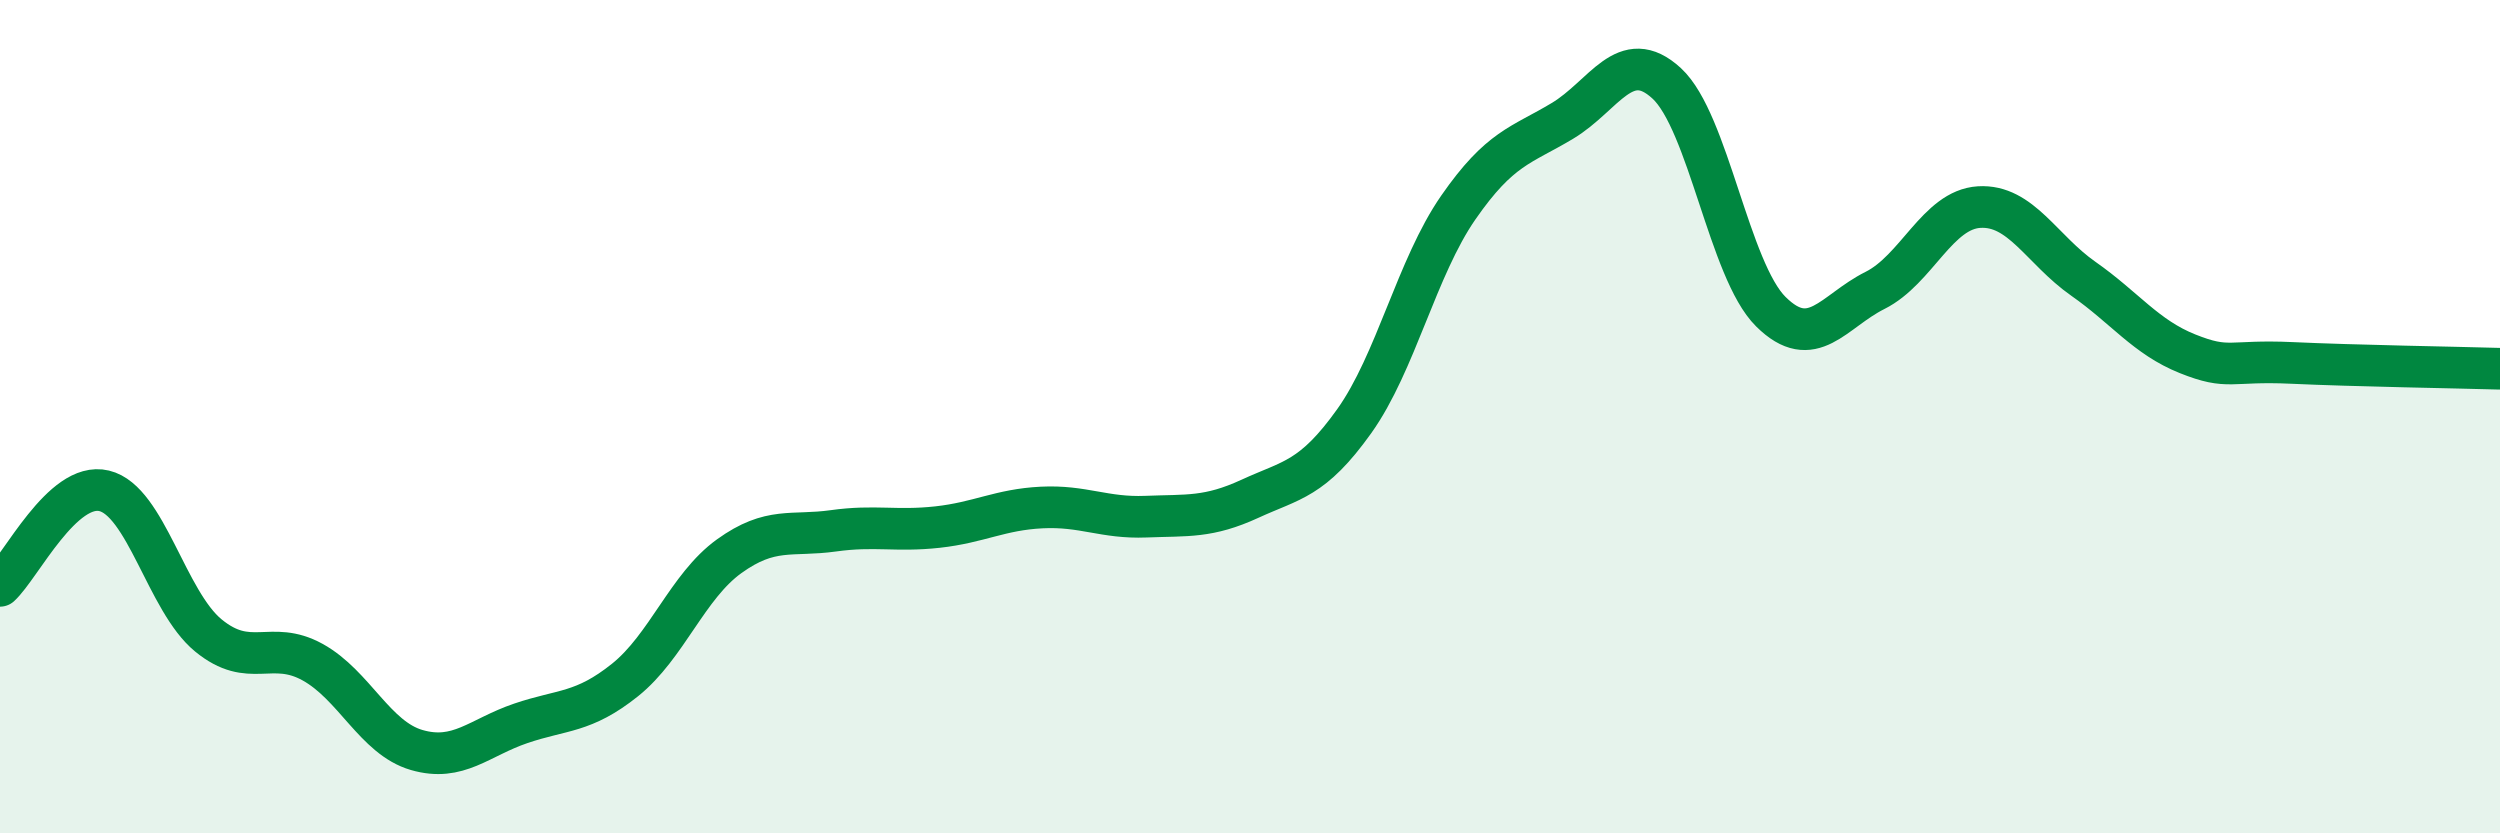
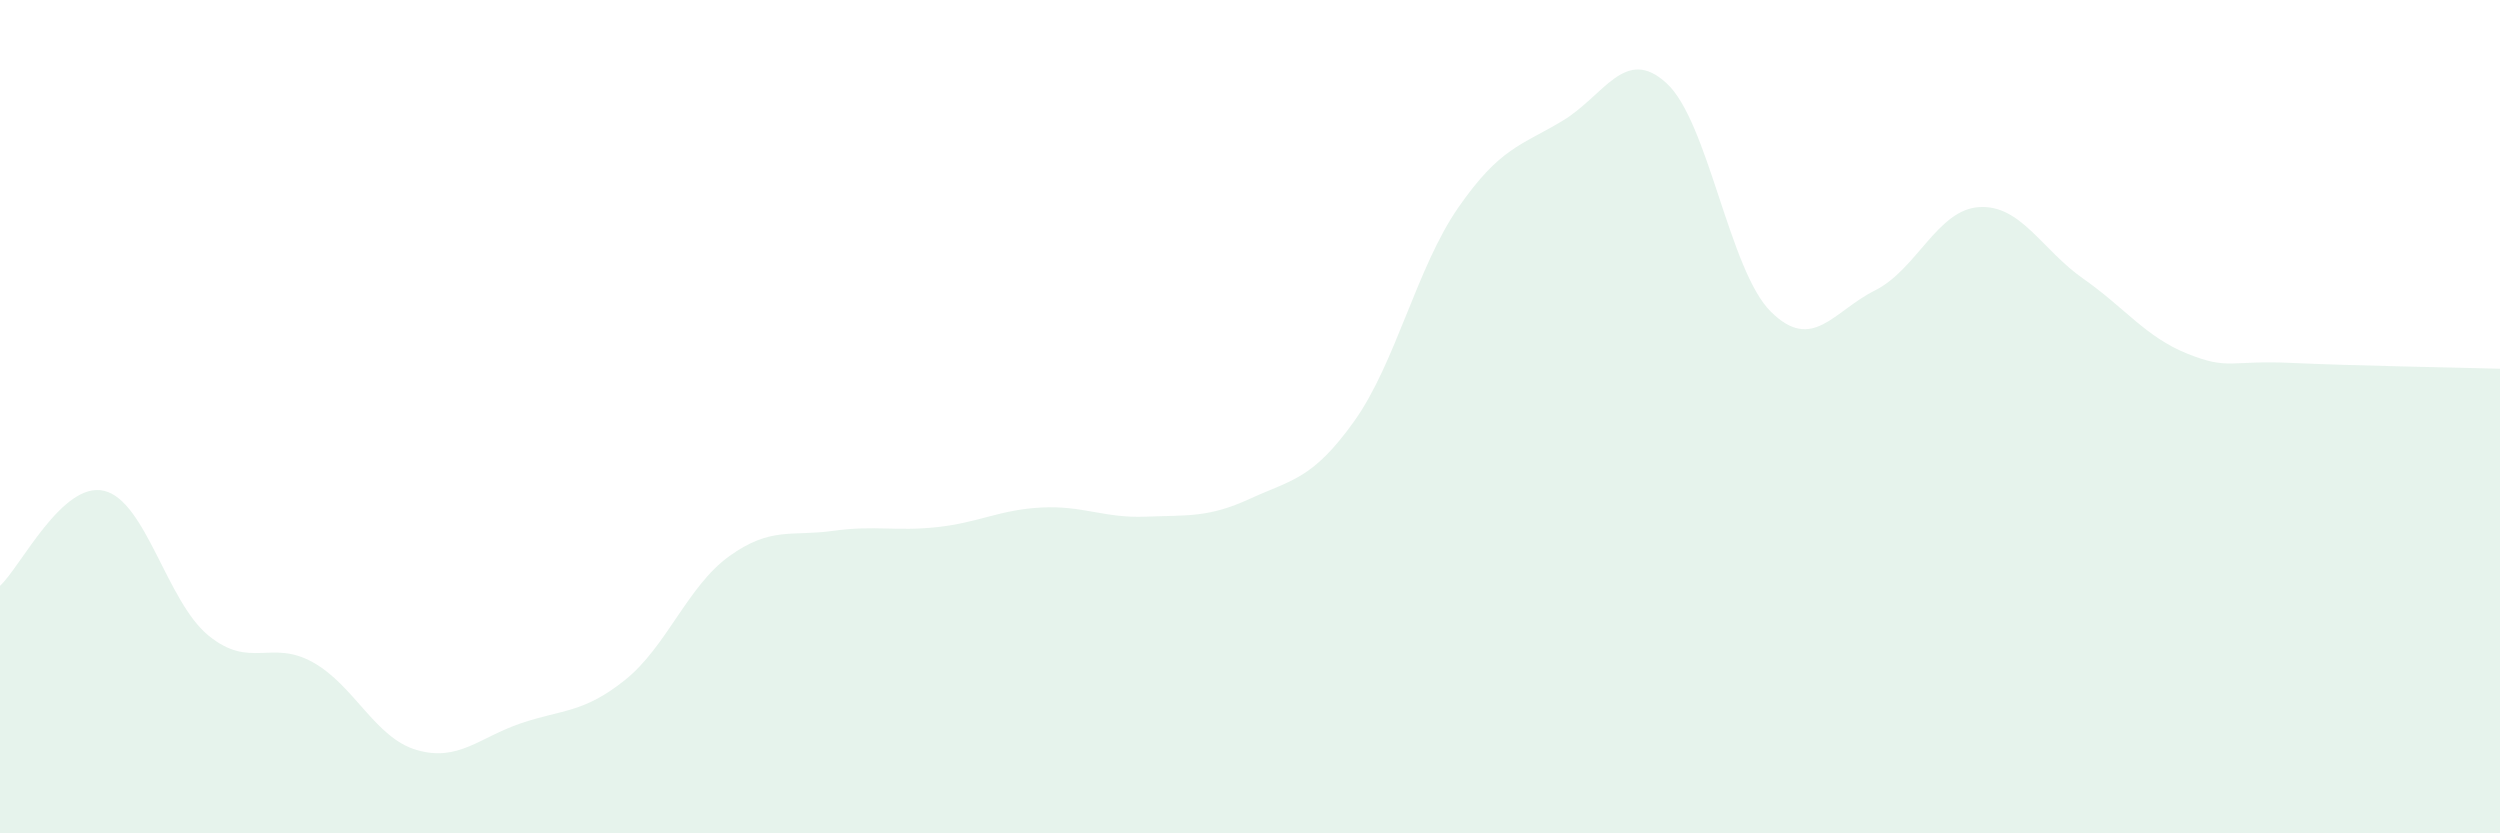
<svg xmlns="http://www.w3.org/2000/svg" width="60" height="20" viewBox="0 0 60 20">
  <path d="M 0,14.06 C 0.5,13.6 1.5,11.54 2.5,11.78 C 3.5,12.02 4,14.43 5,15.25 C 6,16.07 6.5,15.34 7.5,15.89 C 8.5,16.44 9,17.71 10,18 C 11,18.29 11.5,17.7 12.5,17.36 C 13.5,17.02 14,17.12 15,16.32 C 16,15.52 16.5,14.07 17.5,13.35 C 18.5,12.63 19,12.88 20,12.74 C 21,12.6 21.5,12.76 22.5,12.65 C 23.5,12.54 24,12.23 25,12.18 C 26,12.13 26.5,12.44 27.5,12.4 C 28.5,12.36 29,12.43 30,11.97 C 31,11.51 31.5,11.51 32.5,10.11 C 33.5,8.71 34,6.42 35,4.98 C 36,3.54 36.5,3.5 37.5,2.9 C 38.5,2.3 39,1.08 40,2 C 41,2.92 41.5,6.49 42.5,7.48 C 43.5,8.47 44,7.47 45,6.97 C 46,6.47 46.5,5.03 47.5,4.97 C 48.5,4.91 49,5.99 50,6.69 C 51,7.39 51.5,8.09 52.5,8.49 C 53.5,8.89 53.5,8.64 55,8.71 C 56.5,8.78 59,8.82 60,8.85L60 20L0 20Z" fill="#008740" opacity="0.1" stroke-linecap="round" stroke-linejoin="round" />
-   <path d="M 0,14.06 C 0.5,13.6 1.5,11.54 2.5,11.78 C 3.5,12.02 4,14.43 5,15.25 C 6,16.07 6.5,15.34 7.5,15.89 C 8.5,16.44 9,17.71 10,18 C 11,18.29 11.5,17.7 12.5,17.36 C 13.5,17.02 14,17.12 15,16.32 C 16,15.52 16.5,14.07 17.5,13.35 C 18.5,12.63 19,12.88 20,12.74 C 21,12.6 21.5,12.76 22.5,12.65 C 23.5,12.54 24,12.23 25,12.18 C 26,12.13 26.5,12.44 27.5,12.4 C 28.5,12.36 29,12.43 30,11.97 C 31,11.51 31.5,11.51 32.5,10.11 C 33.5,8.71 34,6.42 35,4.98 C 36,3.54 36.5,3.5 37.5,2.9 C 38.5,2.3 39,1.08 40,2 C 41,2.92 41.5,6.49 42.5,7.48 C 43.5,8.47 44,7.47 45,6.97 C 46,6.47 46.5,5.03 47.5,4.97 C 48.5,4.91 49,5.99 50,6.69 C 51,7.39 51.5,8.09 52.5,8.49 C 53.5,8.89 53.5,8.64 55,8.71 C 56.5,8.78 59,8.82 60,8.85" stroke="#008740" stroke-width="1" fill="none" stroke-linecap="round" stroke-linejoin="round" />
</svg>